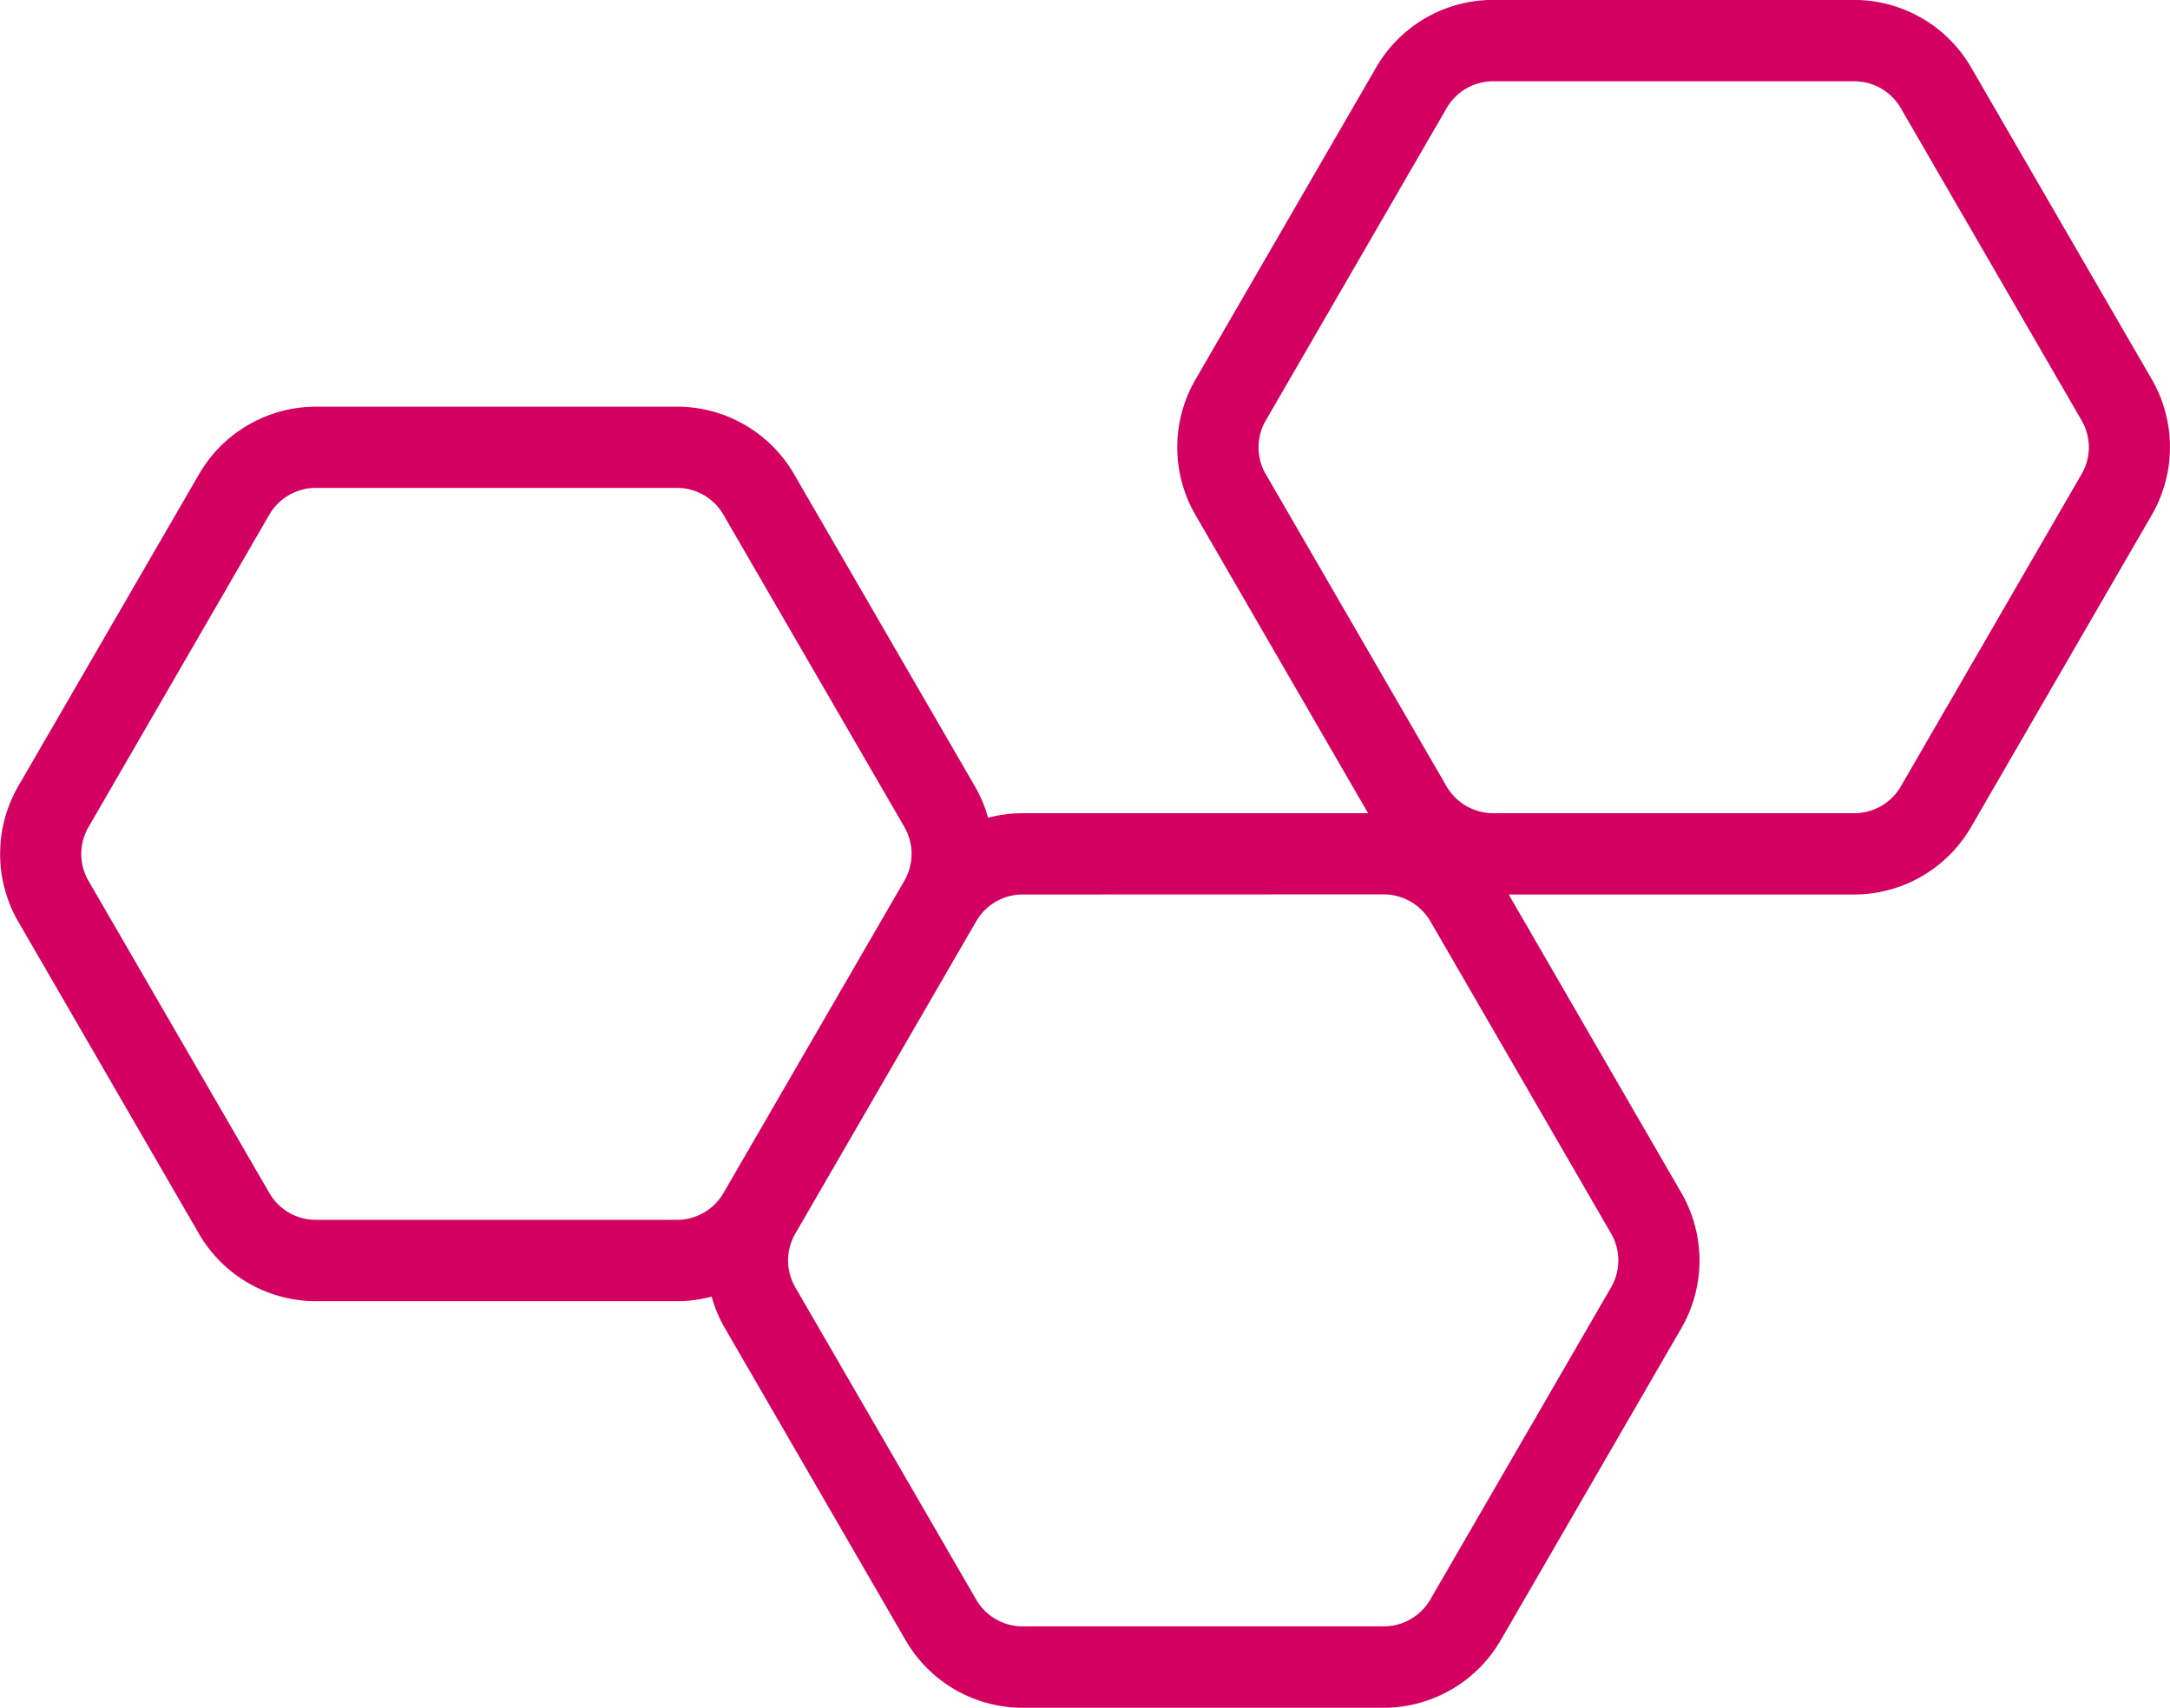
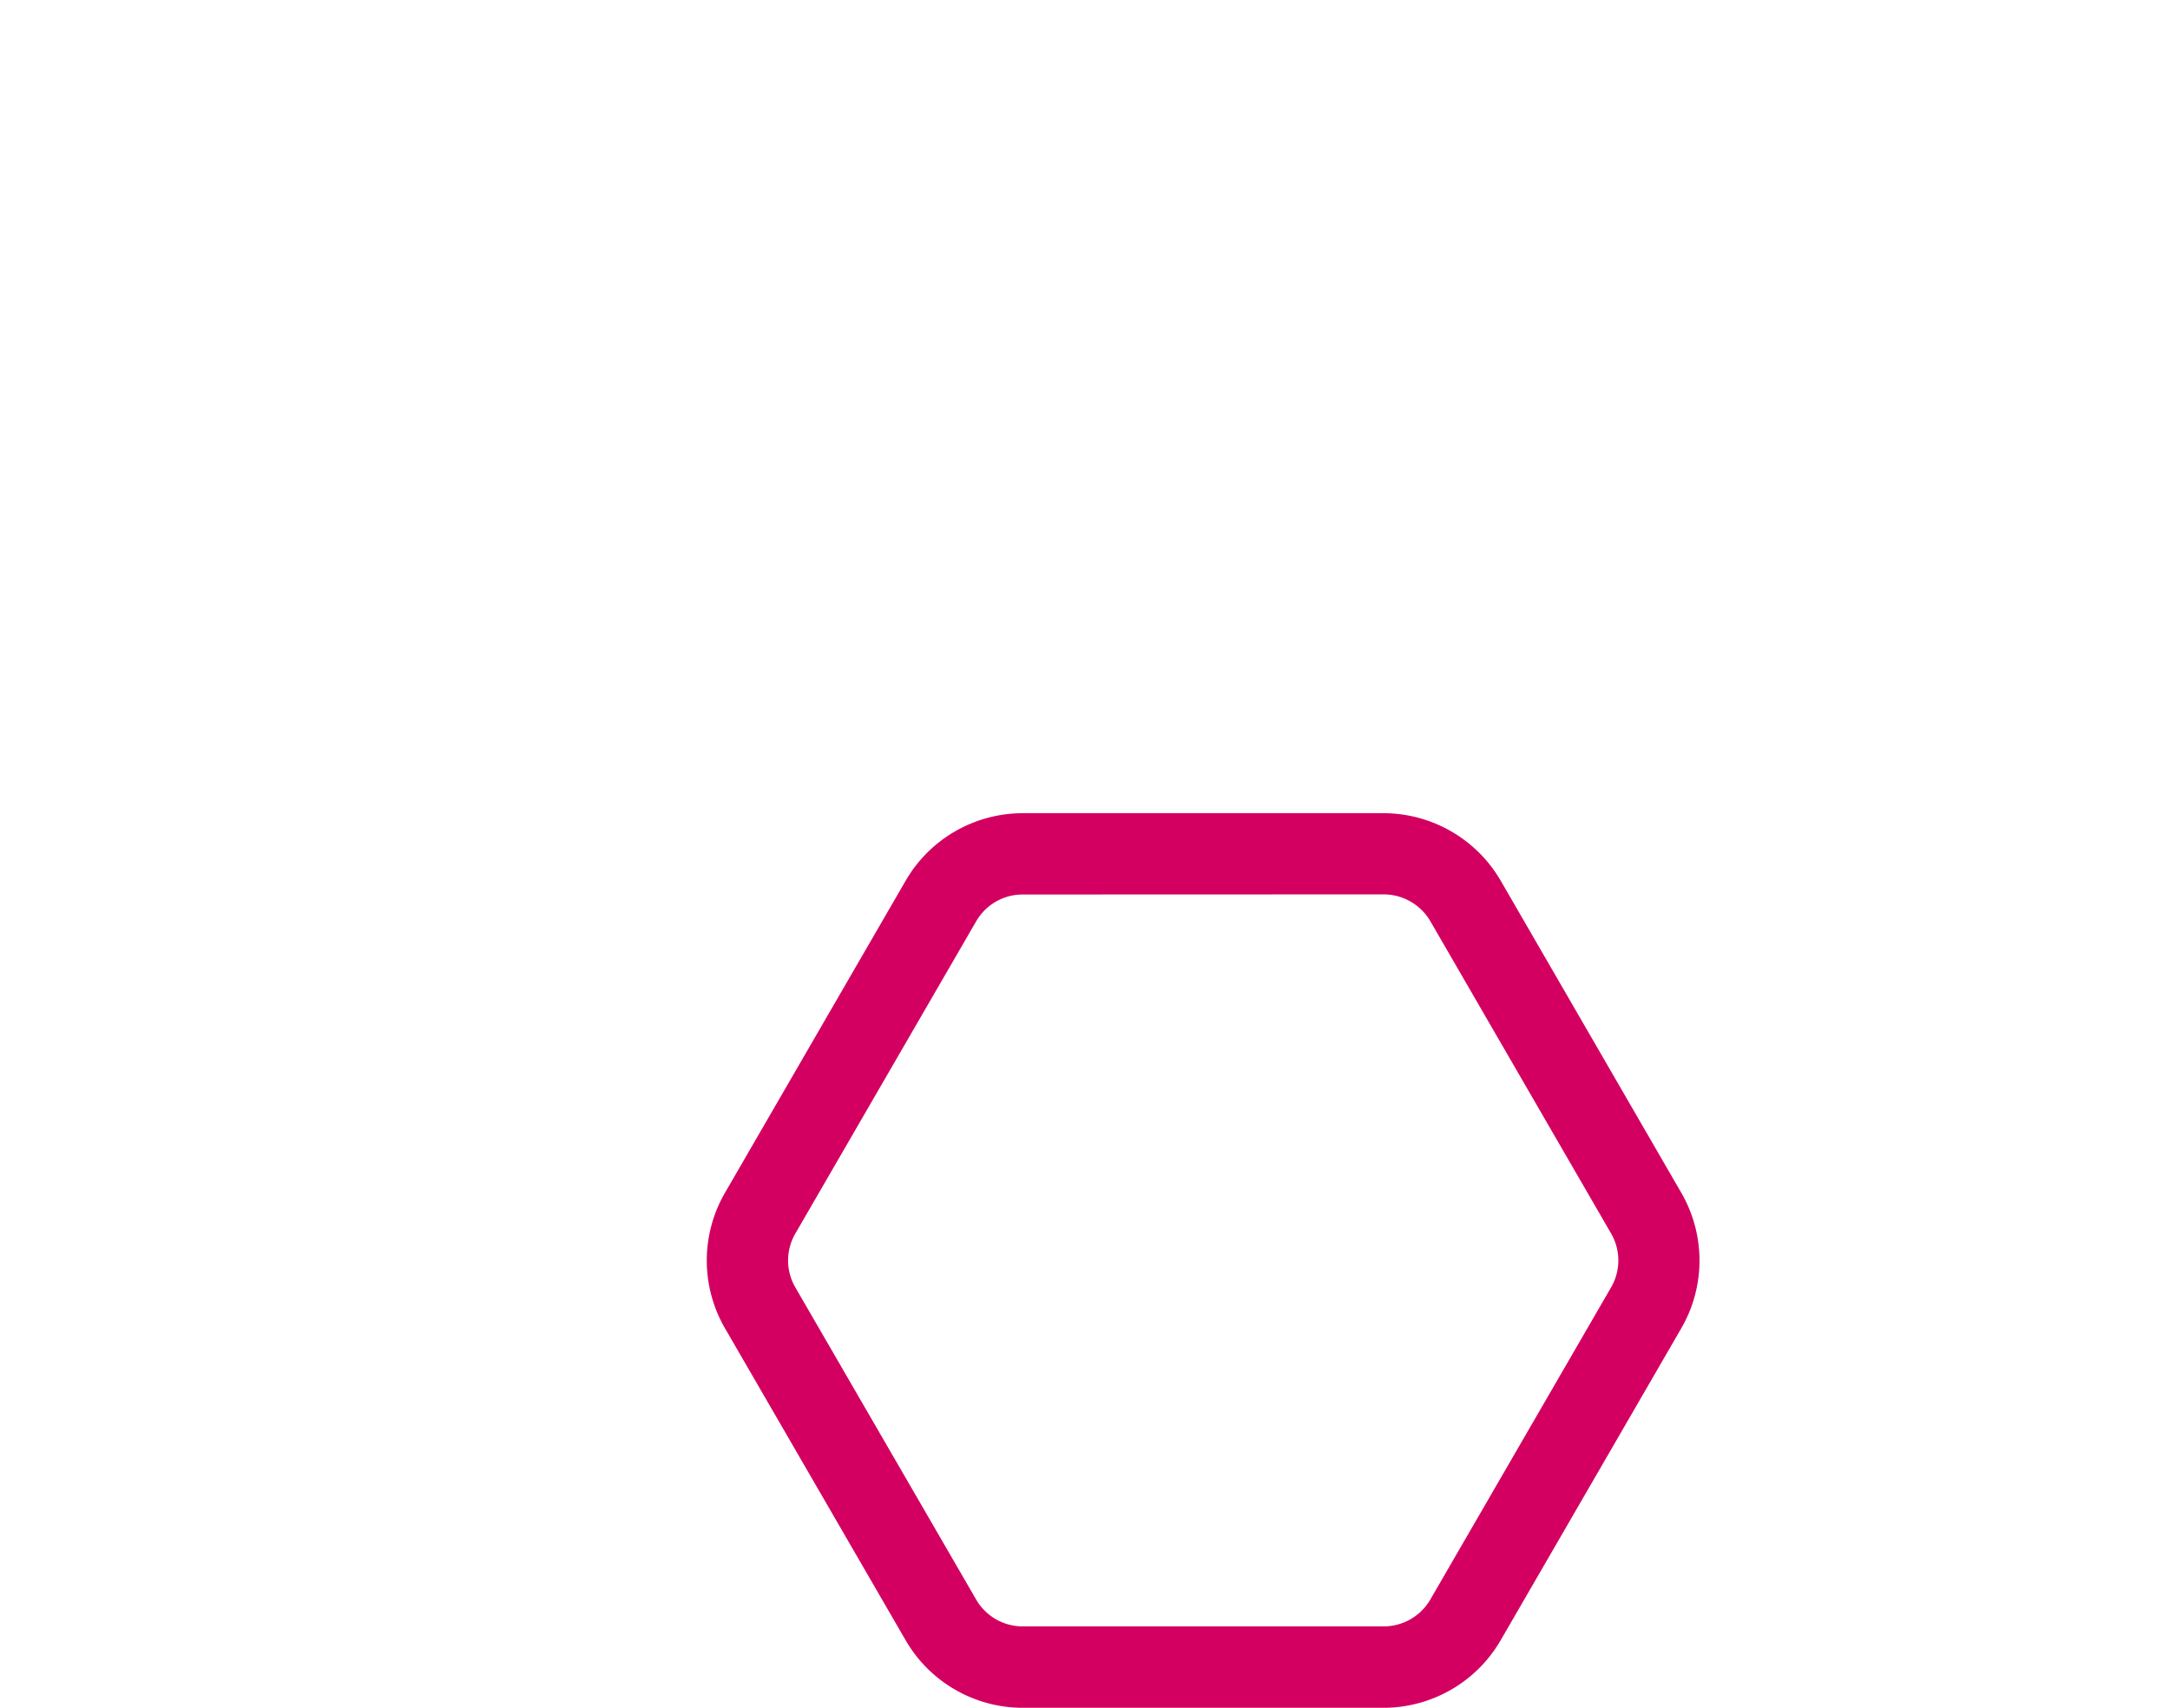
<svg xmlns="http://www.w3.org/2000/svg" width="70.622" height="55.587" viewBox="0 0 70.622 55.587">
  <defs>
    <style>.a{fill:#d30061;}</style>
  </defs>
-   <path class="a" d="M433.042,64.229H421.285a4.4,4.4,0,0,1-3.8-2.191L411.6,51.872a4.414,4.414,0,0,1,0-4.4l5.89-10.166a4.4,4.4,0,0,1,3.8-2.191h11.757a4.4,4.4,0,0,1,3.8,2.191l5.888,10.166a4.4,4.4,0,0,1,0,4.4l-5.888,10.166A4.4,4.4,0,0,1,433.042,64.229ZM413.887,50.546l5.888,10.166a1.748,1.748,0,0,0,1.511.871h11.757a1.75,1.75,0,0,0,1.508-.868l5.89-10.169a1.755,1.755,0,0,0,0-1.752l-5.89-10.164a1.747,1.747,0,0,0-1.508-.871H421.285a1.751,1.751,0,0,0-1.511.868L413.887,48.8a1.749,1.749,0,0,0,0,1.749Z" transform="translate(-411.008 -21.878)" />
  <path class="a" d="M441.733,69.233H429.977a4.406,4.406,0,0,1-3.8-2.191l-5.885-10.164a4.4,4.4,0,0,1,0-4.406l5.885-10.166a4.406,4.406,0,0,1,3.8-2.191h11.757a4.417,4.417,0,0,1,3.8,2.188l5.885,10.172a4.4,4.4,0,0,1,0,4.4l-5.885,10.166A4.411,4.411,0,0,1,441.733,69.233ZM429.977,42.761a1.747,1.747,0,0,0-1.508.871L422.581,53.8a1.745,1.745,0,0,0,0,1.746v0l5.888,10.166a1.747,1.747,0,0,0,1.508.871h11.757a1.755,1.755,0,0,0,1.514-.873l5.885-10.164a1.75,1.75,0,0,0,0-1.749l-5.885-10.169a1.764,1.764,0,0,0-1.514-.871Z" transform="translate(-396.699 -13.646)" />
-   <path class="a" d="M447.518,59.227H435.764a4.41,4.41,0,0,1-3.8-2.186L426.077,46.87a4.4,4.4,0,0,1,0-4.4L431.964,32.3a4.4,4.4,0,0,1,3.8-2.191h11.754a4.407,4.407,0,0,1,3.8,2.191l5.888,10.166a4.414,4.414,0,0,1,0,4.4l-5.888,10.169A4.4,4.4,0,0,1,447.518,59.227ZM428.366,45.544l5.888,10.169a1.758,1.758,0,0,0,1.511.868h11.754a1.752,1.752,0,0,0,1.514-.868l5.885-10.169a1.738,1.738,0,0,0,0-1.749l-5.885-10.166a1.749,1.749,0,0,0-1.514-.871H435.764a1.751,1.751,0,0,0-1.511.873L428.366,43.8a1.75,1.75,0,0,0,0,1.749Z" transform="translate(-387.173 -30.112)" />
</svg>